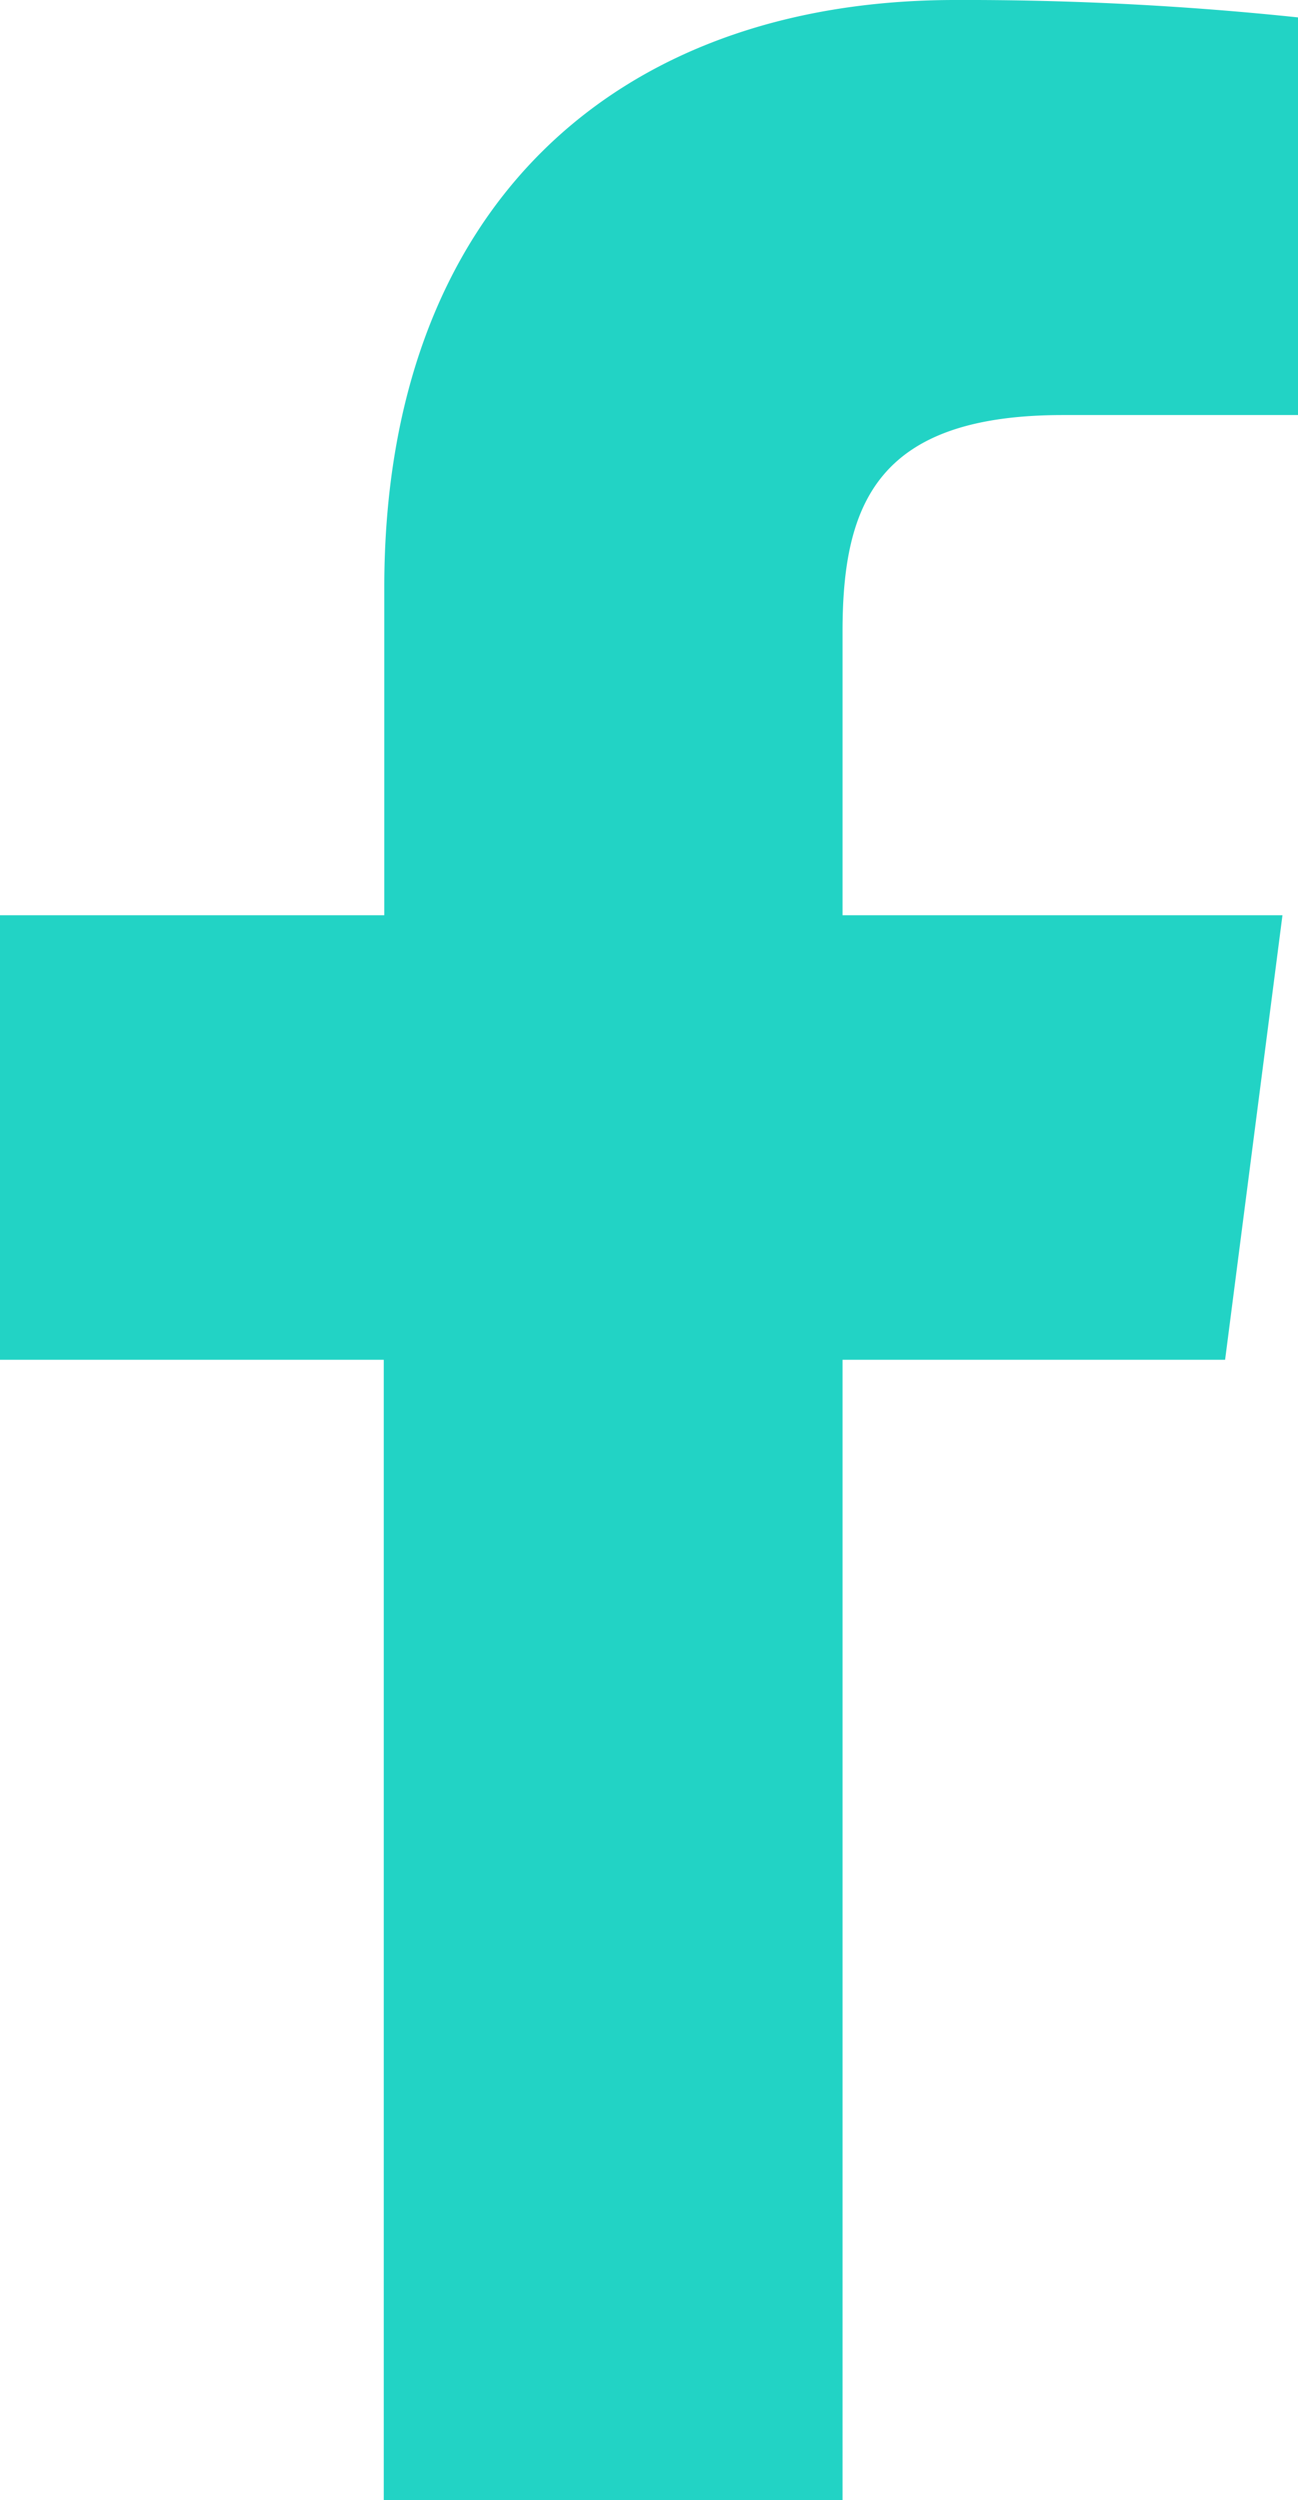
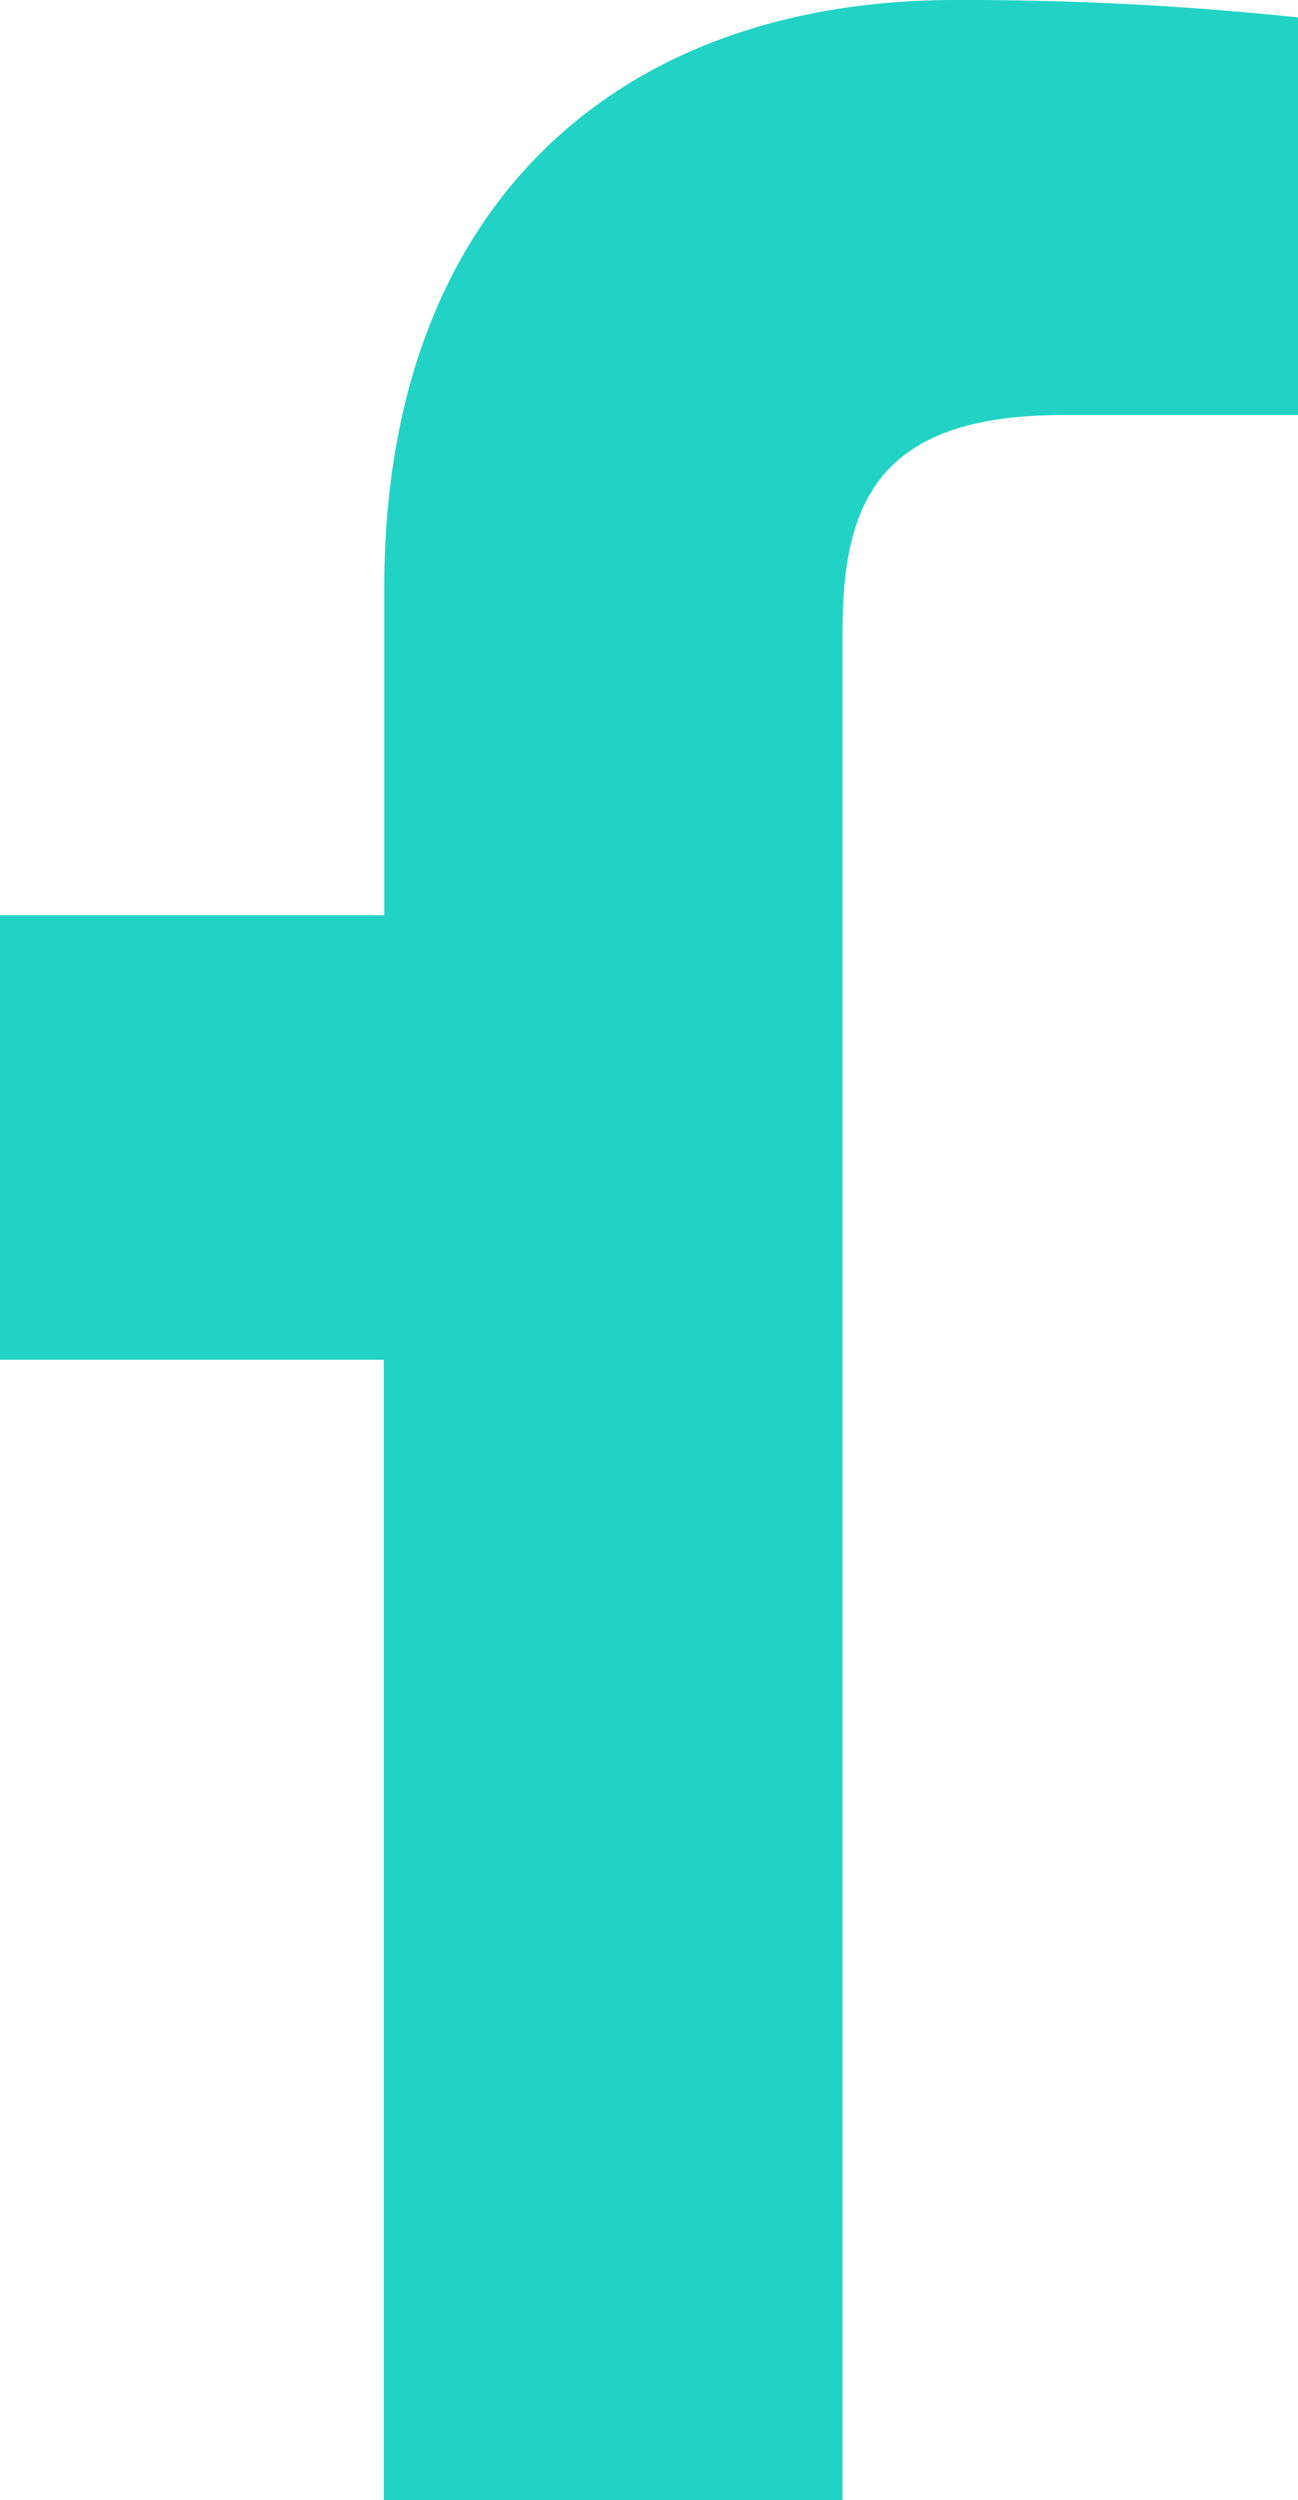
<svg xmlns="http://www.w3.org/2000/svg" width="9.775" height="18.824" viewBox="0 0 9.775 18.824">
  <g id="_001-facebook-app-symbol" data-name="001-facebook-app-symbol" transform="translate(-37.29)">
-     <path id="f_1_" d="M43.635,18.824V10.238h2.881l.432-3.347H43.635V4.754c0-.969.268-1.629,1.659-1.629h1.771V.131A24.012,24.012,0,0,0,44.484,0c-2.555,0-4.3,1.56-4.3,4.423V6.891H37.29v3.347h2.89v8.586Z" fill="#22d3c5" />
+     <path id="f_1_" d="M43.635,18.824V10.238h2.881H43.635V4.754c0-.969.268-1.629,1.659-1.629h1.771V.131A24.012,24.012,0,0,0,44.484,0c-2.555,0-4.3,1.56-4.3,4.423V6.891H37.29v3.347h2.89v8.586Z" fill="#22d3c5" />
  </g>
</svg>